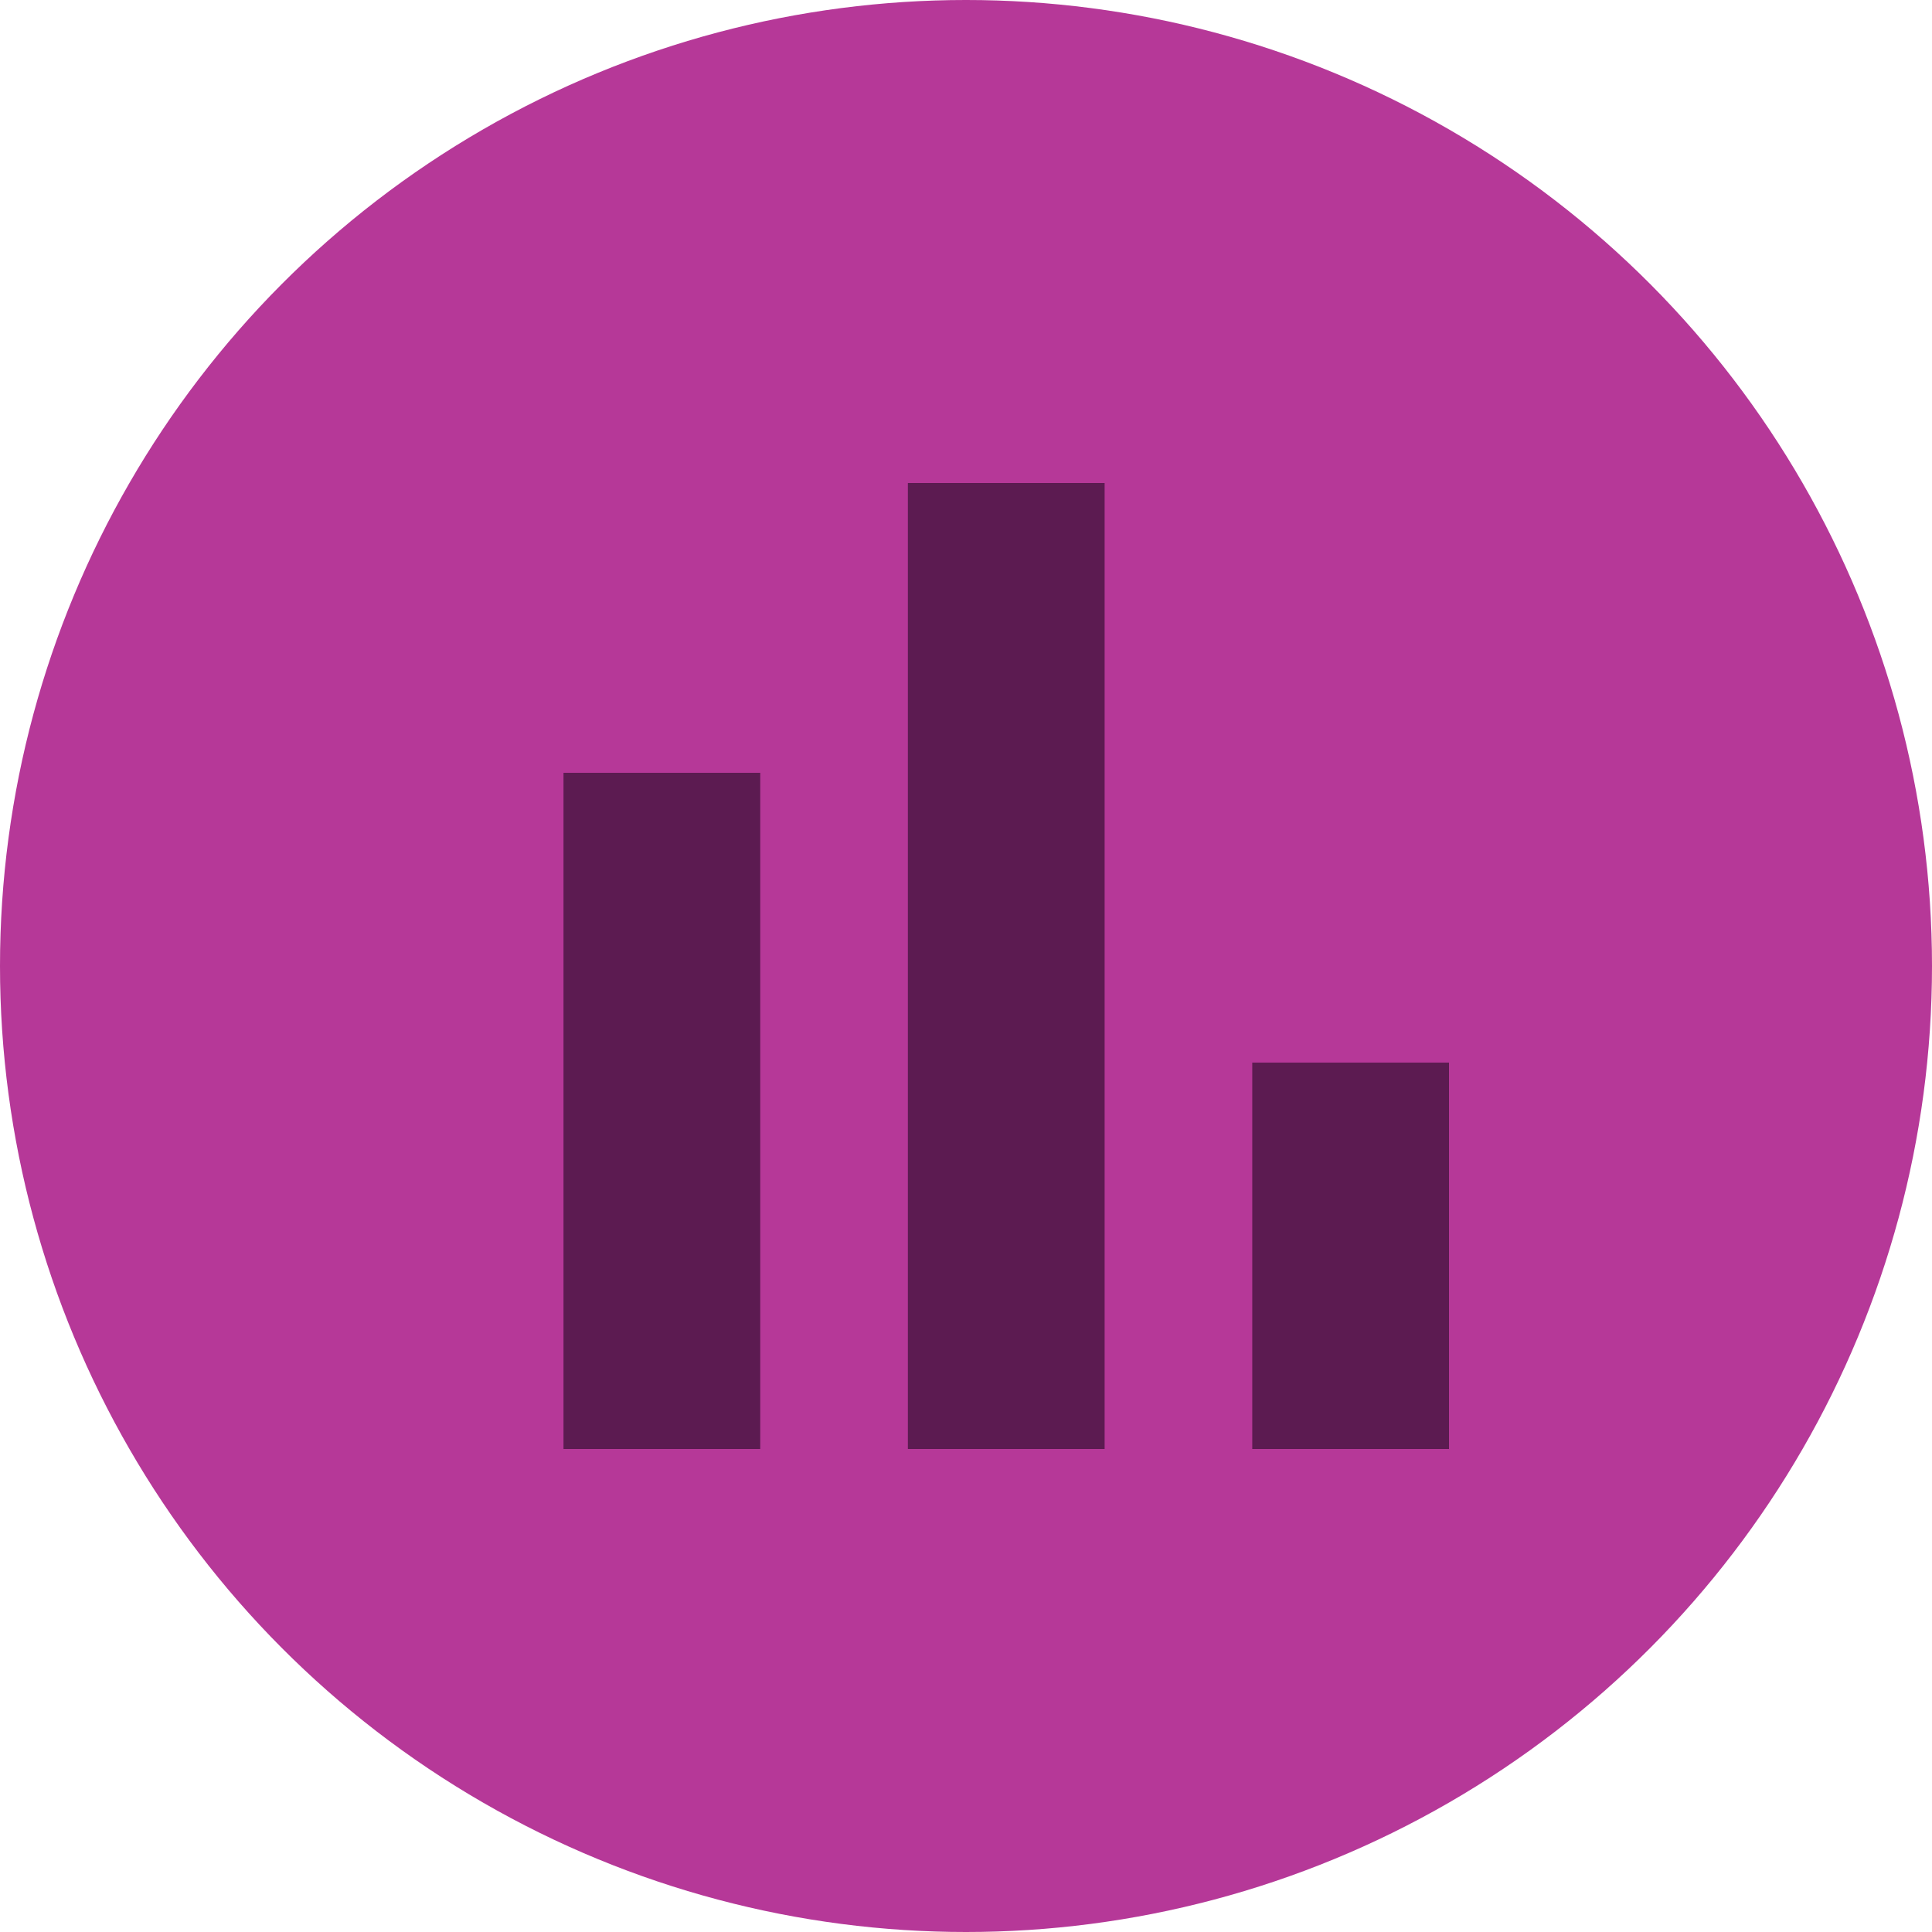
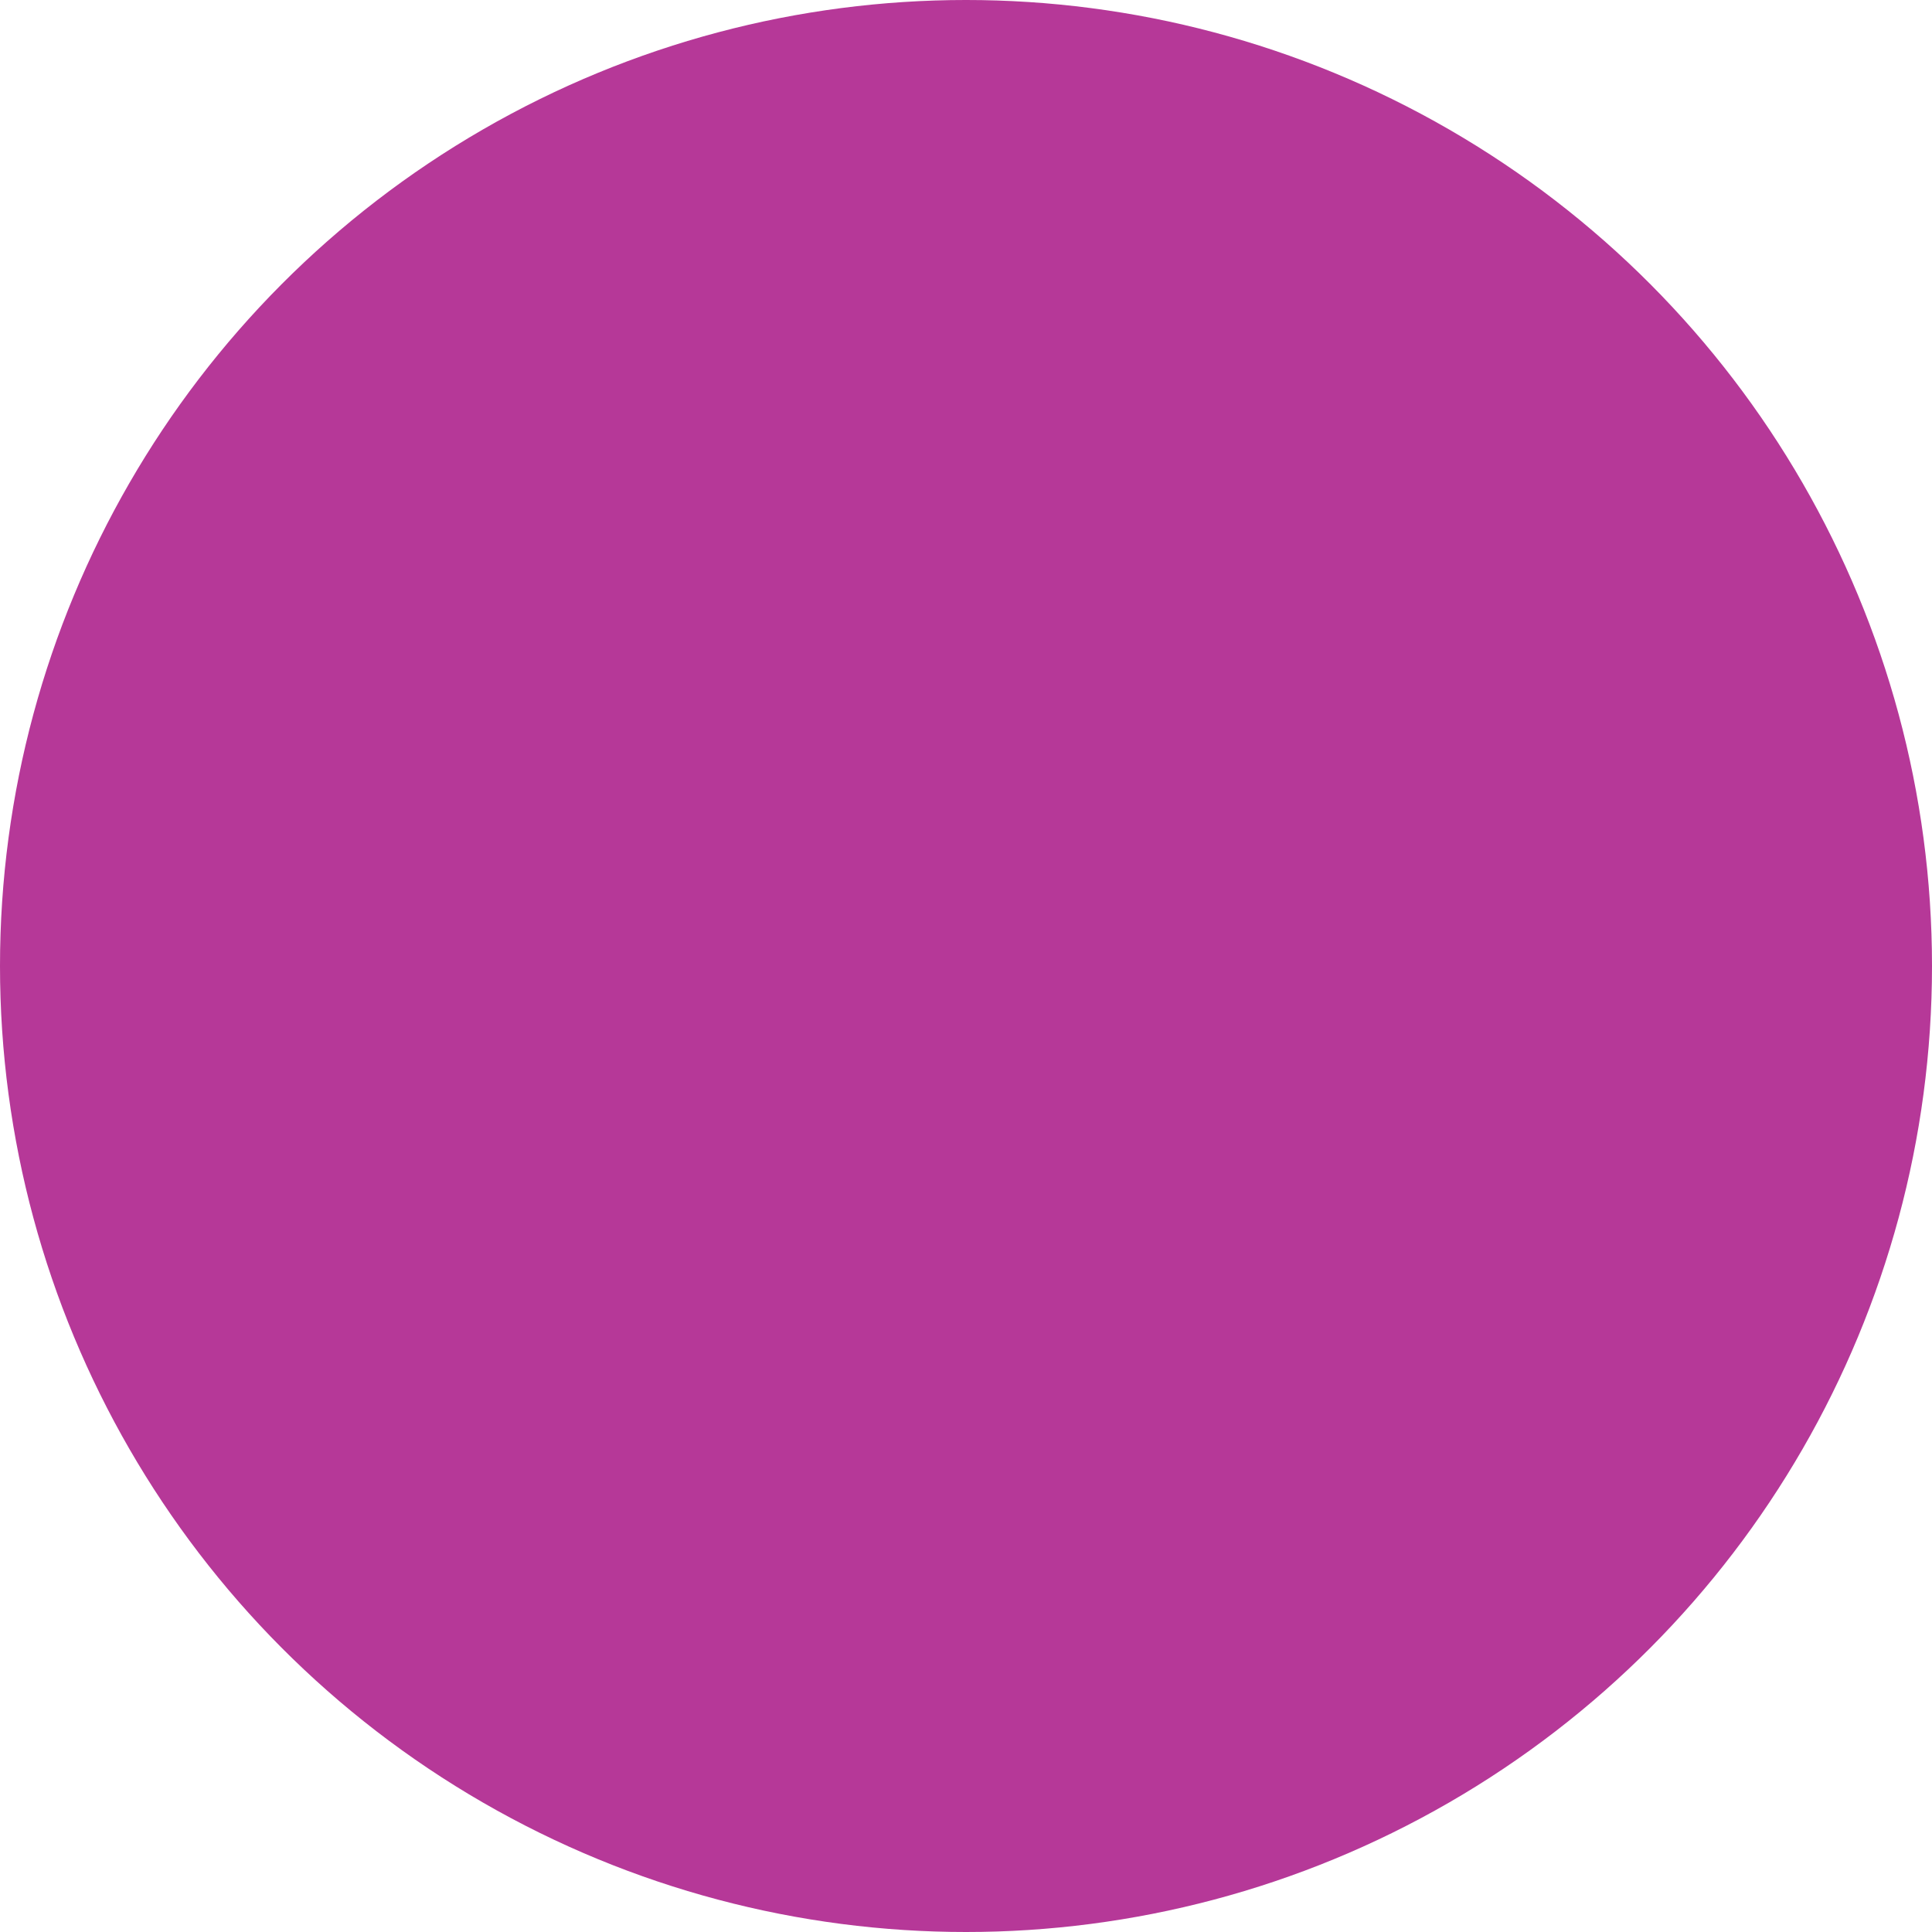
<svg xmlns="http://www.w3.org/2000/svg" width="24" height="24" viewBox="0 0 24 24" fill="none">
  <circle cx="12" cy="12" r="12" fill="#B63898" />
-   <path d="M7 18V9.6H9.444V18H7ZM11.278 18V6H13.722V18H11.278ZM15.556 18V13.2H18V18H15.556Z" fill="#5C1B51" />
</svg>